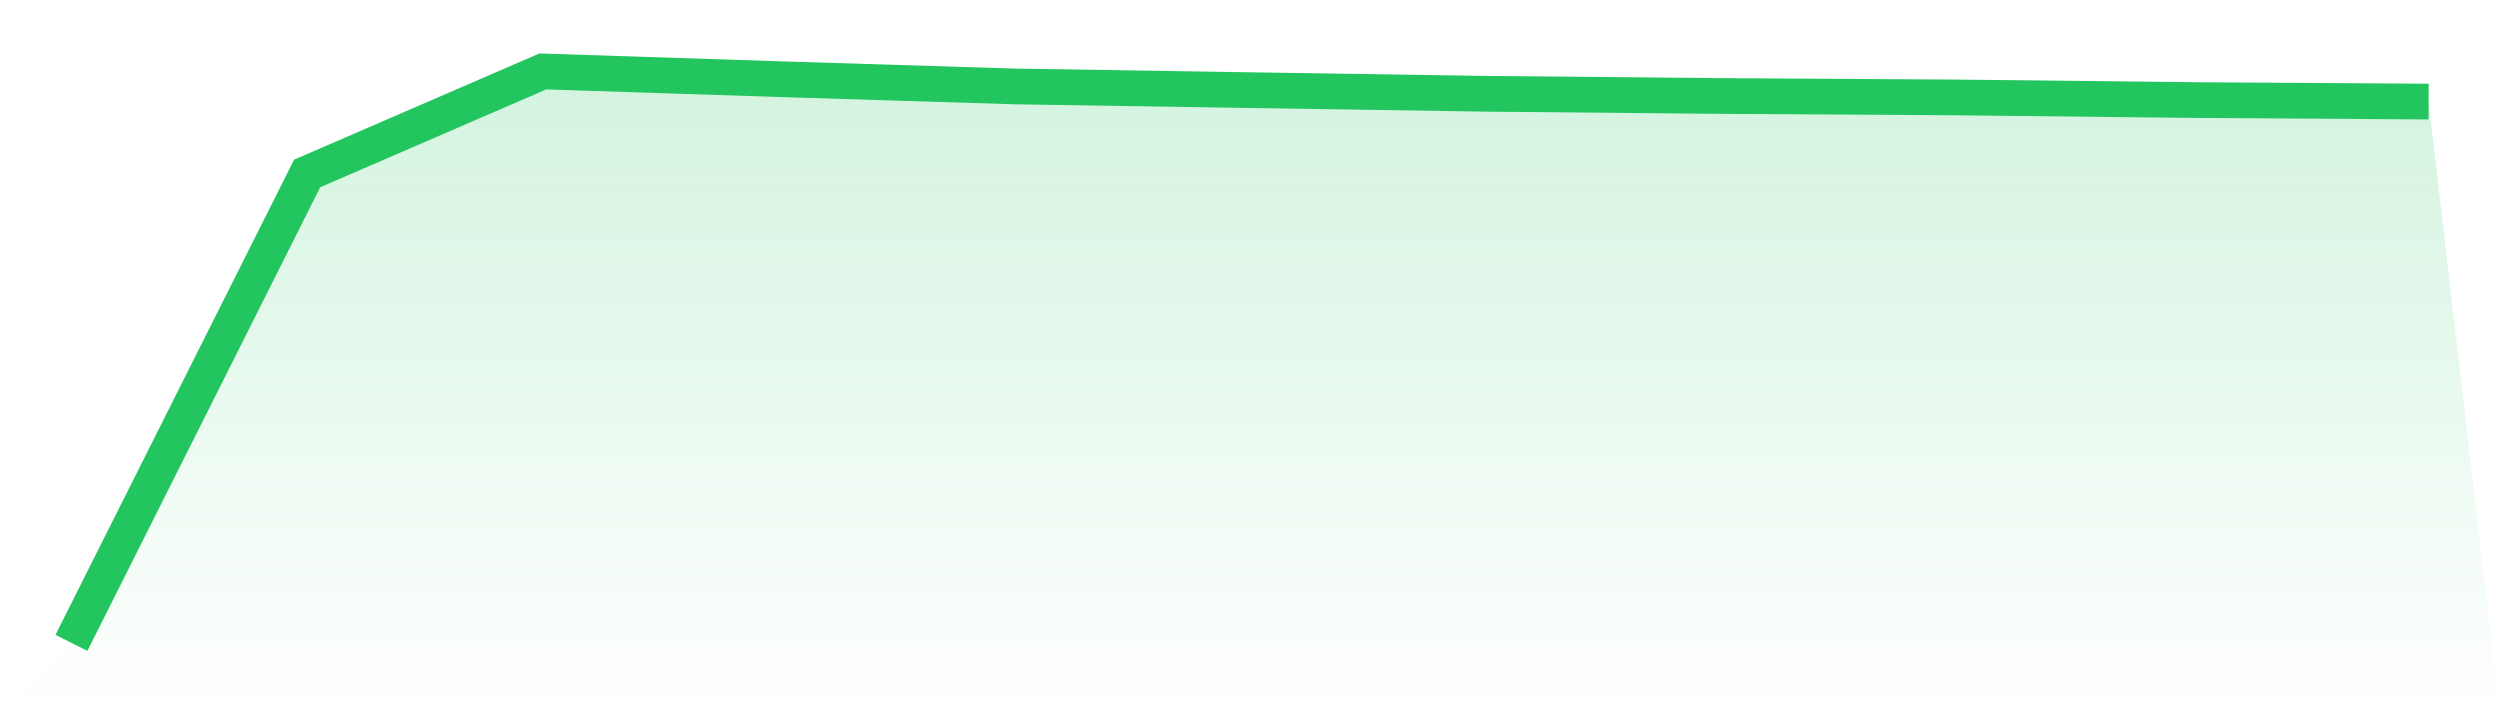
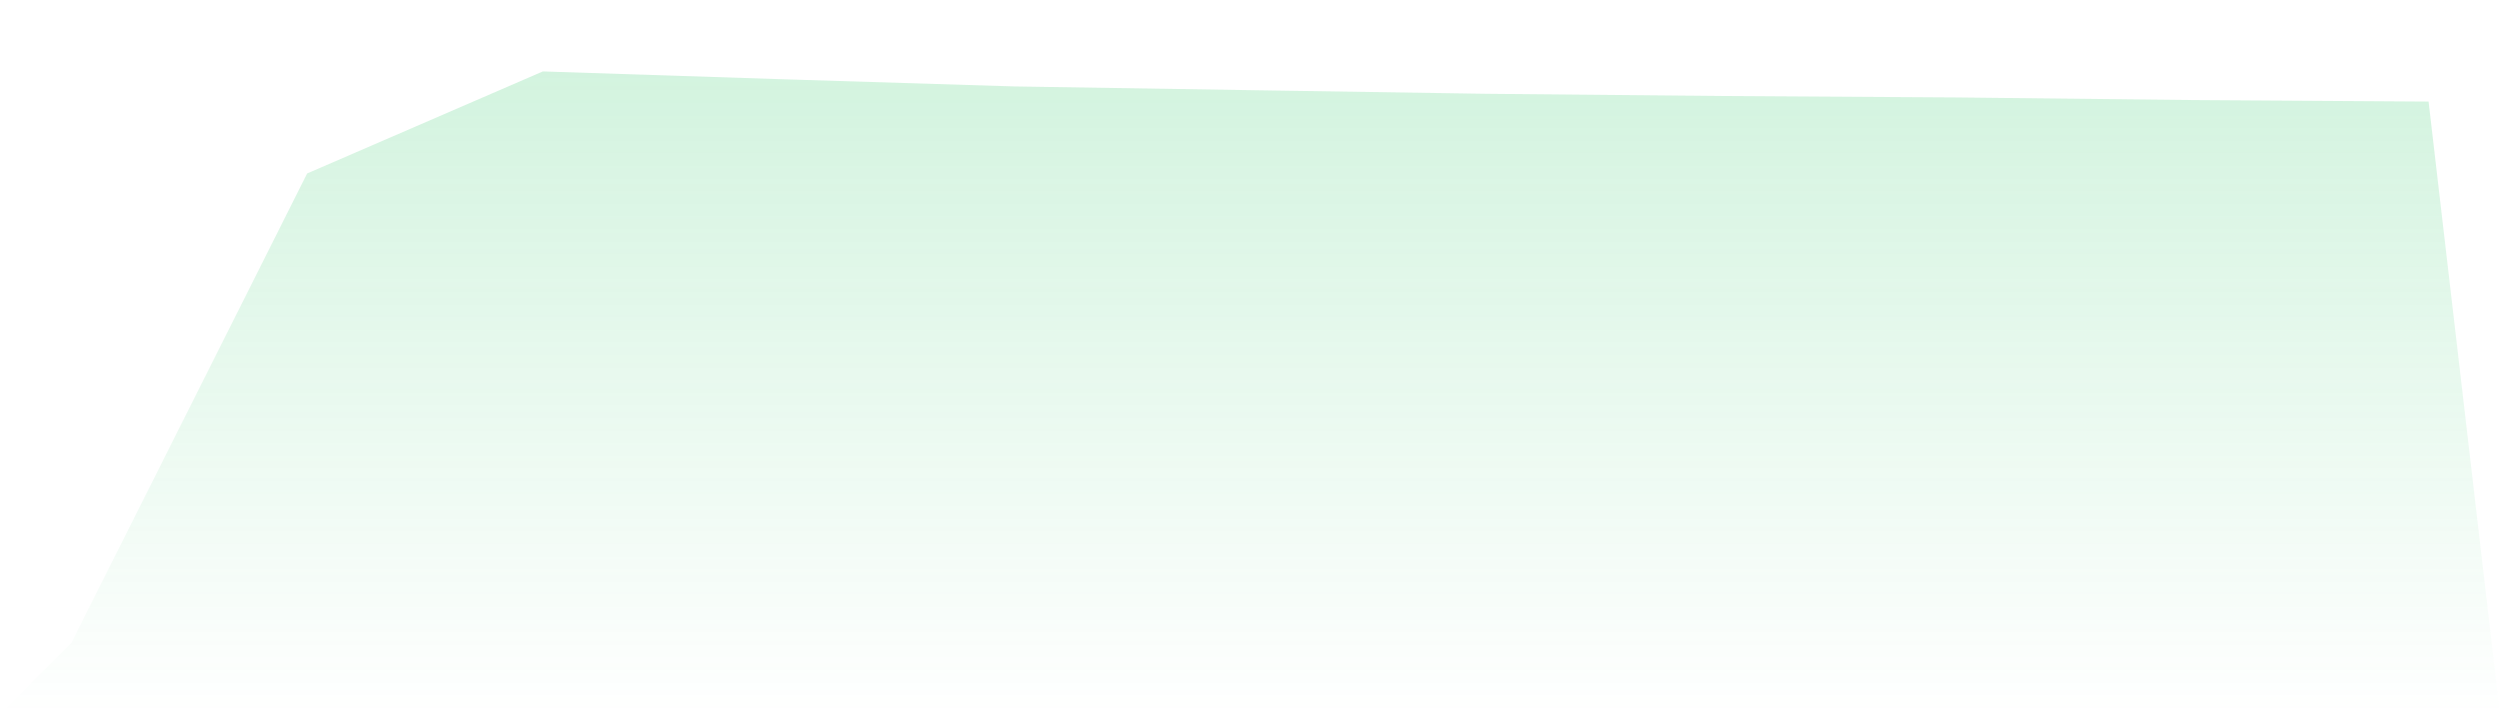
<svg xmlns="http://www.w3.org/2000/svg" viewBox="0 0 140 40">
  <defs>
    <linearGradient id="gradient" x1="0" x2="0" y1="0" y2="1">
      <stop offset="0%" stop-color="#22c55e" stop-opacity="0.2" />
      <stop offset="100%" stop-color="#22c55e" stop-opacity="0" />
    </linearGradient>
  </defs>
  <path d="M4,36 L4,36 L17.2,9.714 L30.4,4 L43.6,4.431 L56.8,4.84 L70,5.049 L83.2,5.252 L96.4,5.376 L109.6,5.457 L122.8,5.603 L136,5.689 L140,40 L0,40 z" fill="url(#gradient)" />
-   <path d="M4,36 L4,36 L17.2,9.714 L30.4,4 L43.6,4.431 L56.8,4.84 L70,5.049 L83.2,5.252 L96.4,5.376 L109.6,5.457 L122.8,5.603 L136,5.689" fill="none" stroke="#22c55e" stroke-width="2" />
</svg>